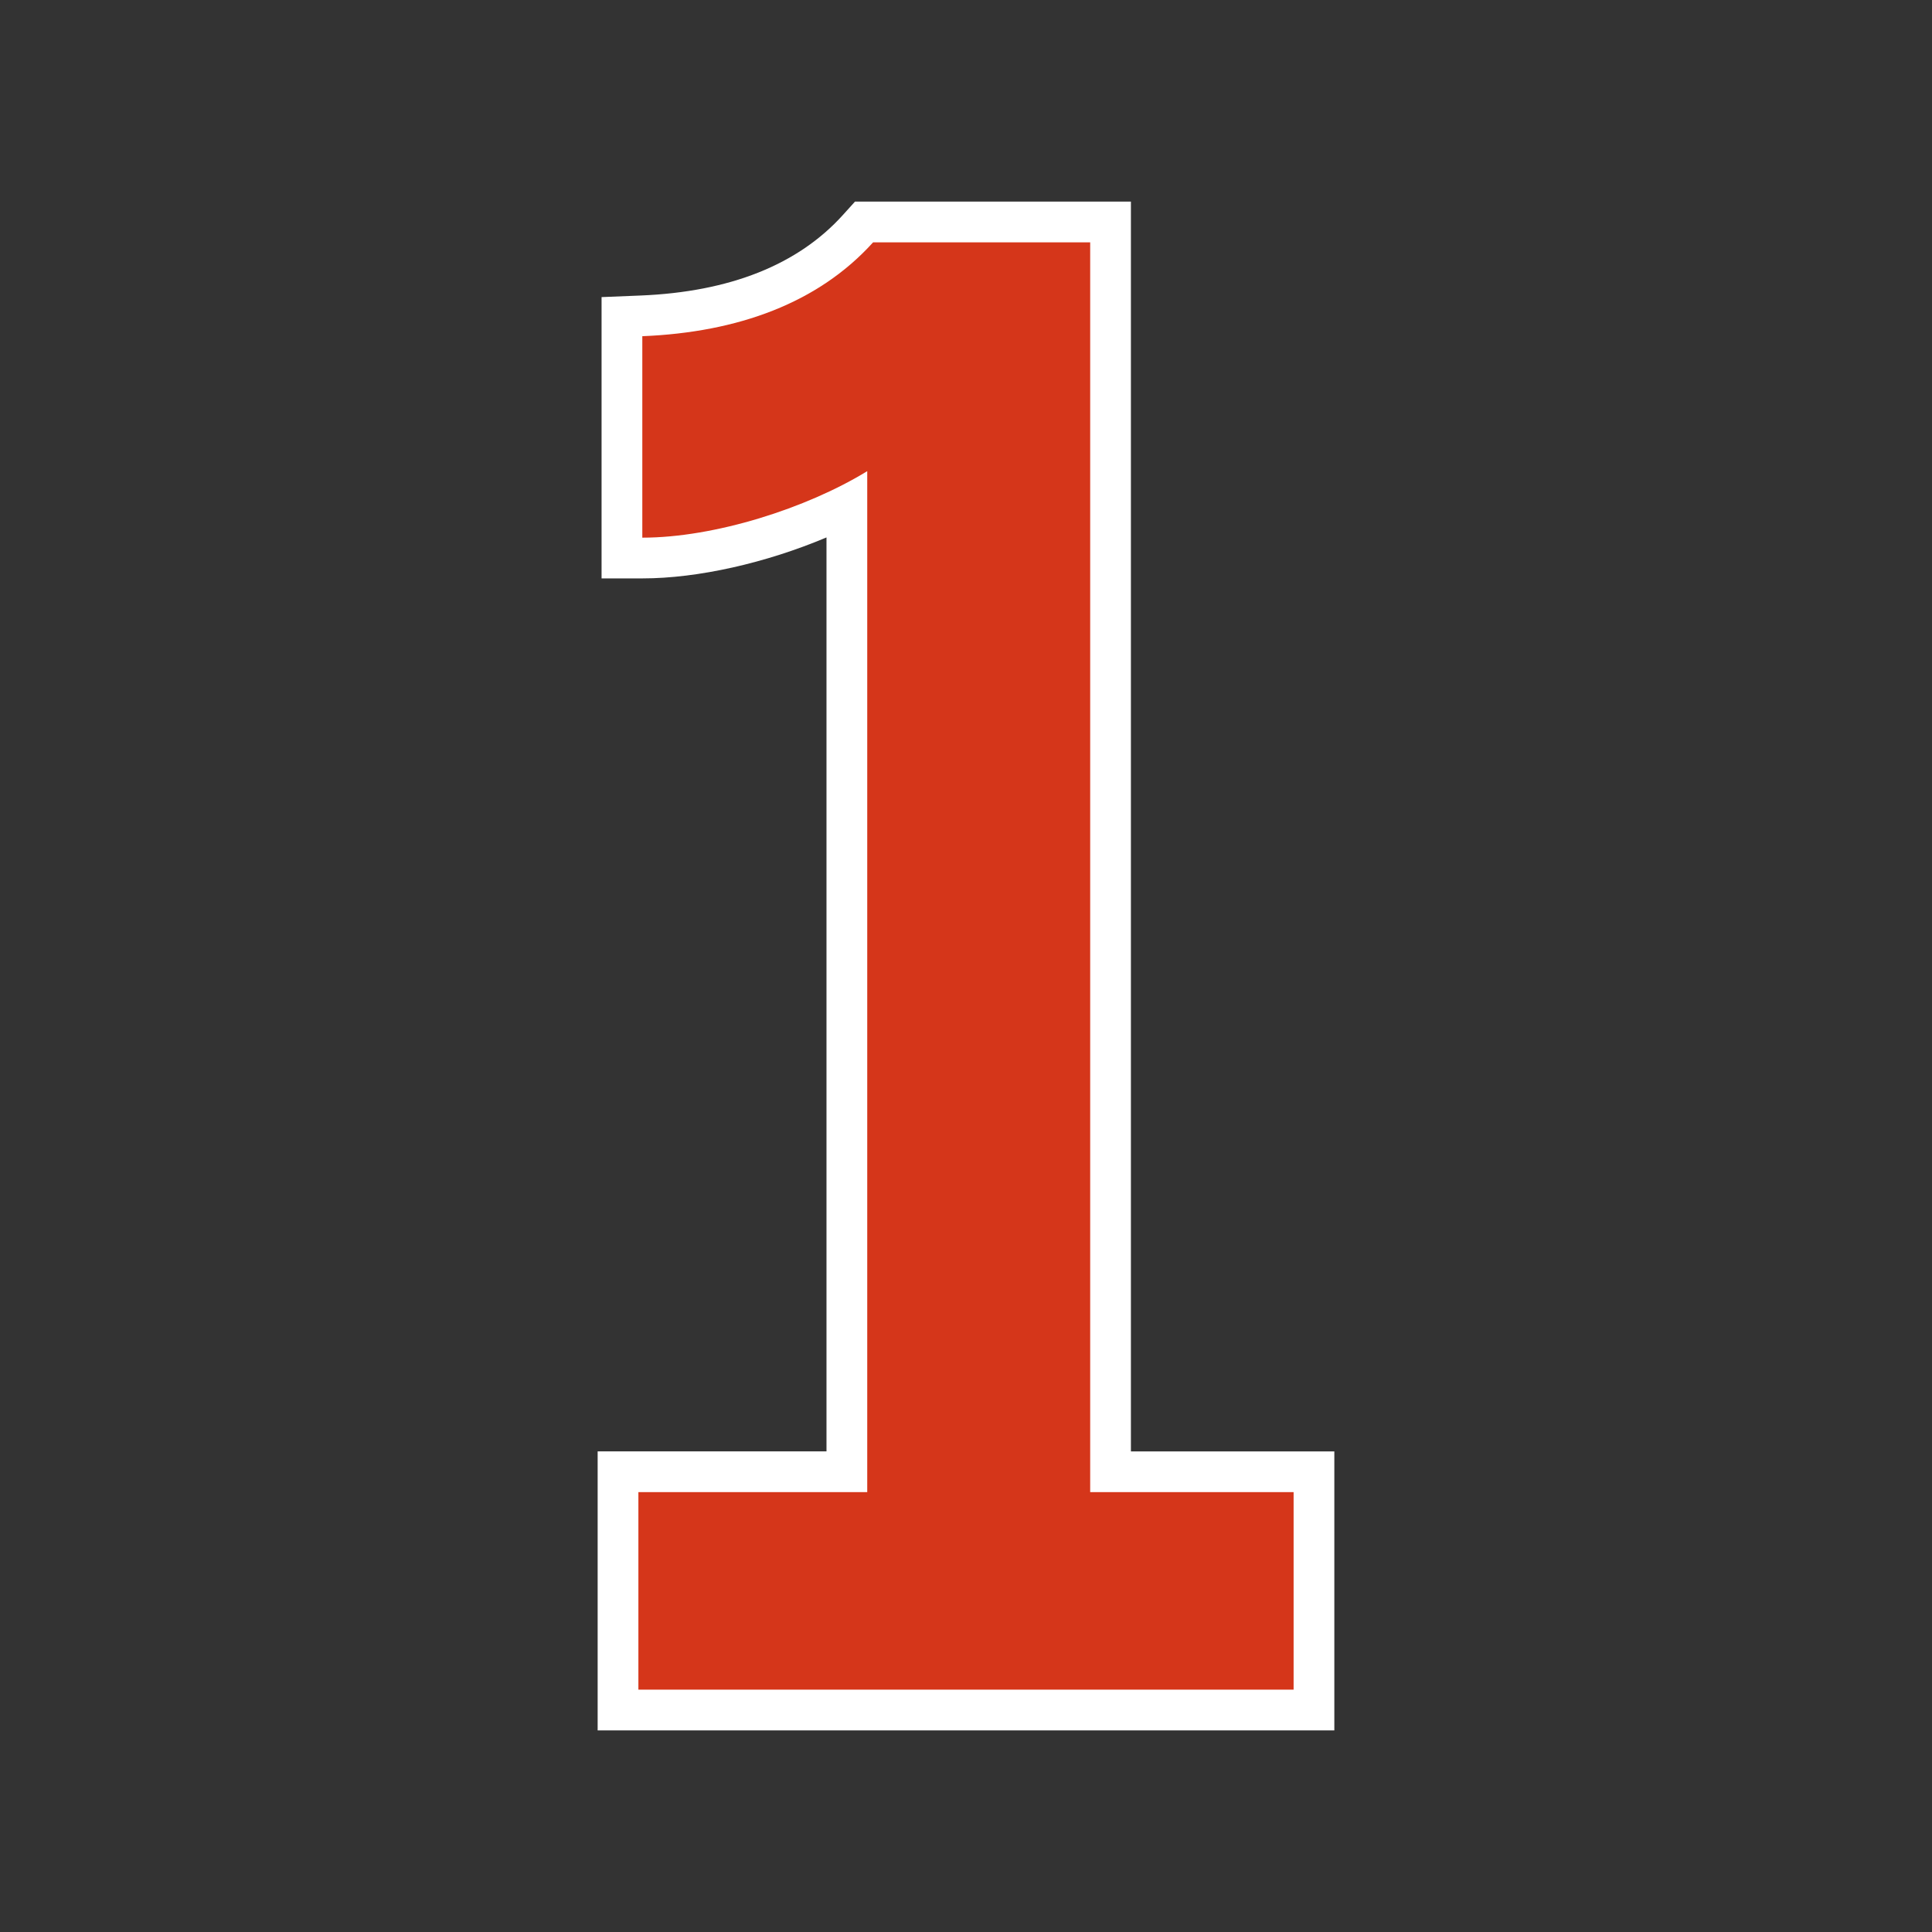
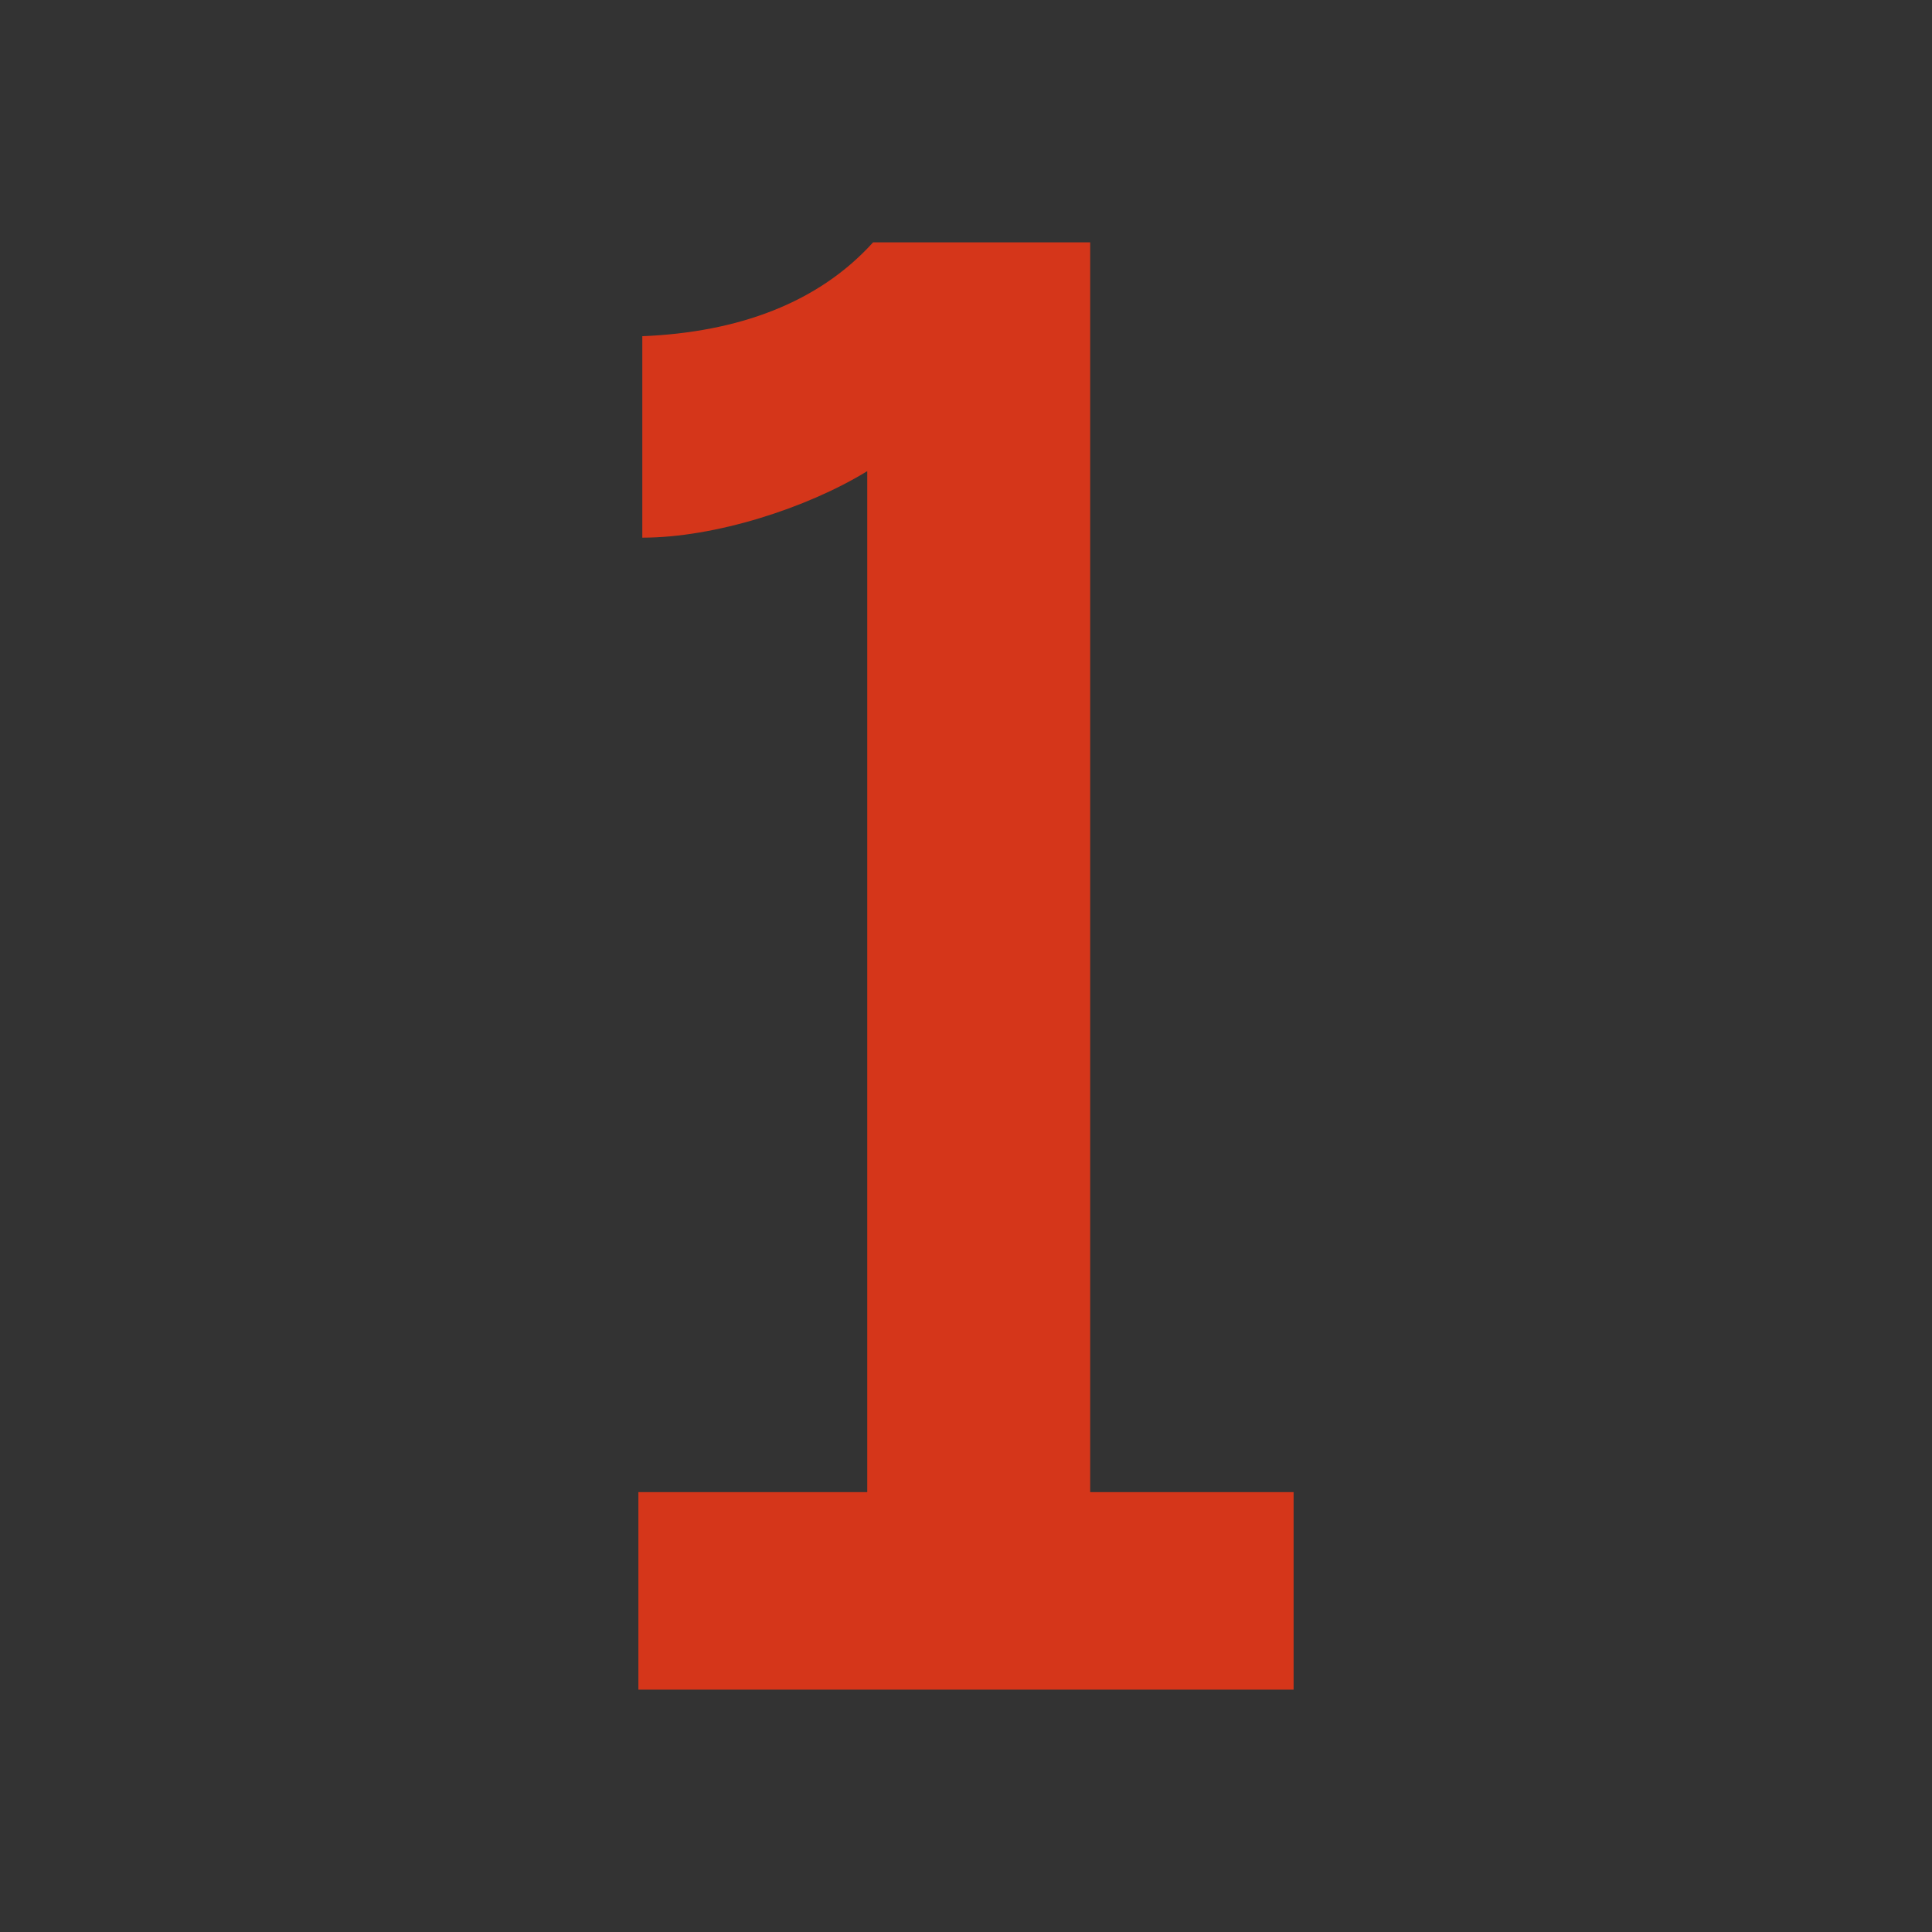
<svg xmlns="http://www.w3.org/2000/svg" viewBox="0 0 100 100">
  <rect x="0" y="0" width="100" height="100" fill="#333333" stroke="none" />
-   <path d="M69.066 89.566H30.934V75.123h11.845v-47.306c-3.115 1.314-6.636 2.121-9.533 2.121h-2.109V15.378l2.022-.082c4.619-.19 8.141-1.591 10.467-4.166l.628-.695h14.282v64.689h10.529V89.566Zm-33.914-4.218h29.697v-6.008h-10.529V14.652h-8.232c-2.683 2.619-6.283 4.195-10.733 4.703v6.202c2.82-.407 6.087-1.531 8.431-2.968l3.211-1.968v58.72h-11.845v6.008Z" style="fill:#fff" />
  <path d="M33.043 77.232h11.845v-52.845c-3.139 1.923-7.897 3.442-11.642 3.442V17.402c4.96-.203 9.111-1.722 11.946-4.859h11.236v64.689h10.529v10.225H33.043V77.232Z" style="fill:#d5361a" />
</svg>